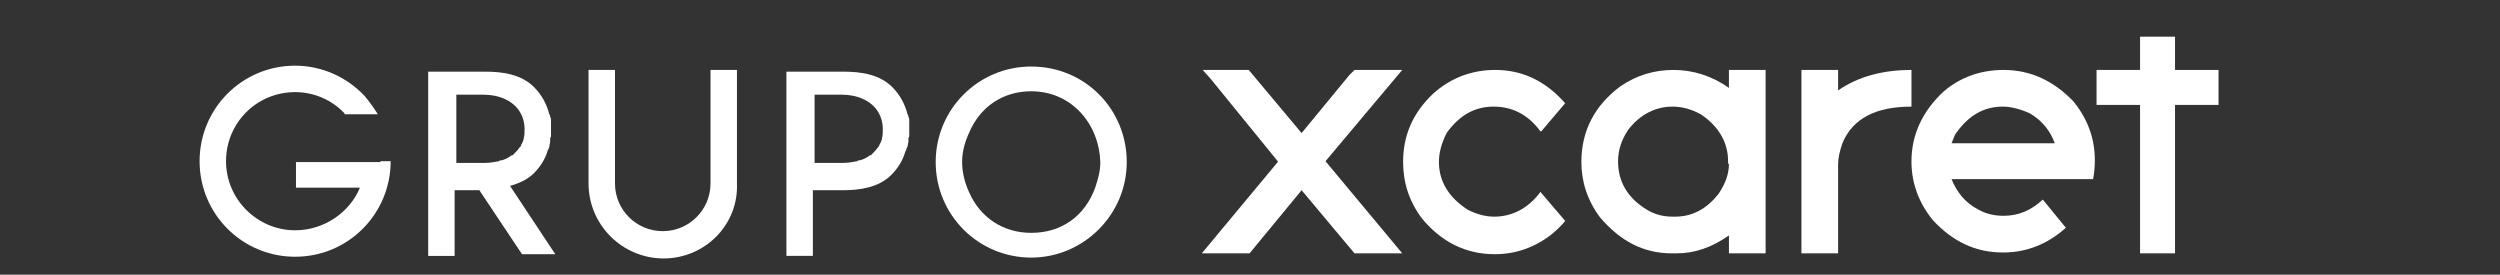
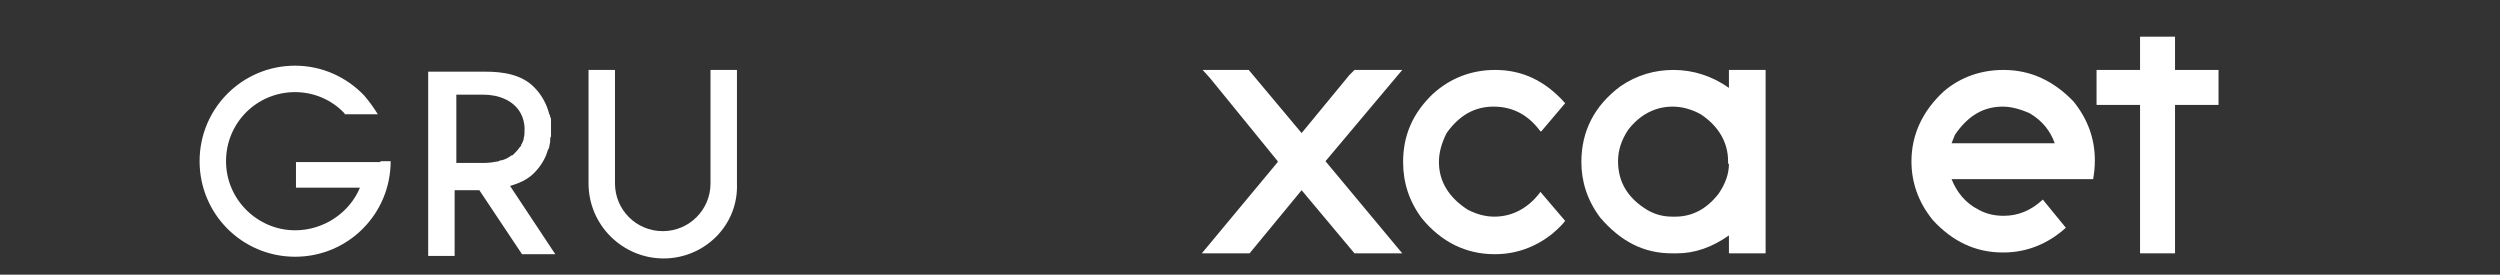
<svg xmlns="http://www.w3.org/2000/svg" version="1.1" id="Capa_1" x="0px" y="0px" viewBox="0 0 293.1 32.2" style="enable-background:new 0 0 293.1 32.2;" xml:space="preserve">
  <rect x="0" y="0" width="293.1" height="32.2" fill="#333333" stroke="none" />
  <style type="text/css">
	.st0{fill:#FFFFFF;}
</style>
  <g>
    <g>
-       <path class="st0" d="M120.9,30.2c-6.2,0-11.2-5-11.2-11.2c0-6.2,5-11.2,11.2-11.2c6.3,0,11.2,5,11.2,11.2    C132.1,25.2,127,30.2,120.9,30.2z M120.9,10.7c-3.3,0-6,1.8-7.3,4.9c-0.5,1.1-0.8,2.2-0.8,3.4c0,1.2,0.3,2.4,0.8,3.5    c1.3,3,4,4.8,7.3,4.8c3.6,0,6.3-2,7.5-5.3c0.3-0.9,0.6-1.9,0.6-2.9C128.9,14.5,125.6,10.7,120.9,10.7z" />
      <path class="st0" d="M77.8,30.3c-4.8,0-8.8-3.9-8.8-8.8V8.2h3.1v13.3c0,3.1,2.5,5.6,5.6,5.6c3.1,0,5.6-2.5,5.6-5.6V8.2h3.1v13.3    C86.6,26.4,82.6,30.3,77.8,30.3z" />
      <path class="st0" d="M61.2,29.8h3.9l-5.3-8c1-0.3,2-0.7,2.8-1.5c0.7-0.7,1.3-1.6,1.6-2.6c0-0.1,0-0.1,0.1-0.2    c0-0.1,0.1-0.2,0.1-0.3c0-0.2,0.1-0.4,0.1-0.6c0-0.1,0-0.1,0-0.2c0-0.1,0-0.3,0.1-0.4c0-0.1,0-0.2,0-0.3c0-0.1,0-0.3,0-0.4    c0,0,0-0.1,0-0.1c0,0,0,0,0,0c0,0,0,0,0,0c0,0,0-0.1,0-0.1c0-0.1,0-0.3,0-0.4c0-0.1,0-0.2,0-0.3c0-0.1,0-0.2,0-0.3    c0-0.1,0-0.3-0.1-0.4c0-0.1,0-0.2-0.1-0.3h0c-0.3-1.2-0.9-2.3-1.8-3.2c-1.5-1.5-3.7-1.8-5.7-1.8h-6.7v5v8.9v7.7h3.1v-7.7h2.9    L61.2,29.8z M53.4,11.1h3.3c1.8,0,3.5,0.7,4.3,2.1c0.3,0.5,0.5,1.2,0.5,1.9c0,0.4,0,0.8-0.1,1.1c0,0,0,0.1,0,0.1    c0,0.1-0.1,0.2-0.1,0.3c0,0.1-0.1,0.1-0.1,0.2c0,0.1-0.1,0.1-0.1,0.2c0,0.1-0.1,0.2-0.1,0.2c0,0,0,0-0.1,0.1    c-0.2,0.3-0.4,0.5-0.6,0.7c-0.1,0.1-0.1,0.1-0.2,0.2c0,0,0,0-0.1,0c-0.4,0.3-0.8,0.5-1.2,0.6c0,0,0,0-0.1,0c-0.1,0-0.1,0-0.2,0.1    c-0.5,0.1-1.1,0.2-1.7,0.2h-3.3v-6V11.1z" />
-       <path class="st0" d="M106.4,17.2c0-0.2,0.1-0.4,0.1-0.6c0-0.1,0-0.1,0-0.2c0-0.1,0-0.3,0.1-0.4c0-0.1,0-0.2,0-0.3    c0-0.1,0-0.3,0-0.4c0,0,0-0.1,0-0.1c0,0,0,0,0,0c0,0,0,0,0,0c0,0,0-0.1,0-0.1c0-0.1,0-0.3,0-0.4c0-0.1,0-0.2,0-0.3    c0-0.1,0-0.2,0-0.3c0-0.1,0-0.3-0.1-0.4c0-0.1,0-0.2-0.1-0.3h0c-0.3-1.2-0.9-2.3-1.8-3.2c-1.5-1.5-3.7-1.8-5.7-1.8h-6.7v5v8.9v7.7    h3.1v-7.7h3.5c2,0,4.2-0.3,5.7-1.8c0.7-0.7,1.3-1.6,1.6-2.6c0-0.1,0-0.1,0.1-0.2C106.3,17.4,106.3,17.3,106.4,17.2z M95.4,11.1    h3.3c1.8,0,3.5,0.7,4.3,2.1c0.3,0.5,0.5,1.2,0.5,1.9c0,0.4,0,0.8-0.1,1.1c0,0,0,0.1,0,0.1c0,0.1-0.1,0.2-0.1,0.3    c0,0.1-0.1,0.1-0.1,0.2c0,0.1-0.1,0.1-0.1,0.2c0,0.1-0.1,0.2-0.1,0.2c0,0,0,0-0.1,0.1c-0.2,0.3-0.4,0.5-0.6,0.7    c-0.1,0.1-0.1,0.1-0.2,0.2c0,0,0,0-0.1,0c-0.4,0.3-0.8,0.5-1.2,0.6c0,0,0,0-0.1,0c-0.1,0-0.1,0-0.2,0.1c-0.5,0.1-1.1,0.2-1.7,0.2    h-3.3v-6V11.1z" />
      <path class="st0" d="M44.6,19L44.6,19h-9.9v3h7.5C41,24.9,38,27,34.6,27c-4.4,0-8.1-3.6-8.1-8.1s3.6-8.1,8.1-8.1    c2.2,0,4.3,0.9,5.8,2.5v0c0,0,0,0,0,0.1h3.9c-0.5-0.8-1-1.5-1.6-2.2v0c-2.1-2.2-5-3.5-8.1-3.5c-6.2,0-11.2,5-11.2,11.2    s5,11.2,11.2,11.2c6.2,0,11.2-5,11.2-11.2H44.6z" />
    </g>
    <g>
      <path class="st0" d="M202.7,10.3L202.7,10.3c-2-1.4-4.2-2.1-6.5-2.1c-2.2,0-4.3,0.6-6.2,1.9c-3.1,2.3-4.6,5.3-4.6,8.9    c0,2.3,0.7,4.5,2.2,6.5c2.4,2.8,5.1,4.2,8.4,4.2h0.6c2.1,0,4.1-0.7,6.1-2.1v2.1h4.3V8.2h-4.3V10.3z M202.7,19.2    c0,1.2-0.4,2.3-1.2,3.5c-1.4,1.8-3.1,2.7-5.1,2.7h-0.3c-1,0-2-0.2-3-0.8c-2.3-1.4-3.4-3.3-3.4-5.7c0-1.3,0.4-2.5,1.2-3.7    c1.4-1.8,3.2-2.7,5.2-2.7c1.1,0,2.2,0.3,3.3,0.9c2.1,1.4,3.2,3.3,3.2,5.5V19.2z" />
      <path class="st0" d="M180.6,22.5c-1.4,1.9-3.3,2.9-5.4,2.9c-1.1,0-2.1-0.3-3.1-0.8c-2.2-1.4-3.4-3.3-3.4-5.6    c0-1.1,0.3-2.2,0.9-3.4c1.5-2.1,3.3-3.1,5.5-3.1c2.3,0,4.1,1,5.5,2.9c0,0,0,0,0.1,0l2.8-3.3c-2.3-2.6-5-3.9-8.2-3.9    c-2.7,0-5.2,0.9-7.3,2.8c-2.4,2.3-3.5,4.9-3.5,8c0,2.4,0.7,4.6,2.2,6.6c2.3,2.8,5.2,4.2,8.5,4.2h0.1c2.4,0,4.7-0.8,6.7-2.4    c0.7-0.6,1.2-1.1,1.5-1.5L180.6,22.5L180.6,22.5z" />
      <path class="st0" d="M234.9,8.2c-2.6,0-5,0.8-7,2.5c-2.5,2.3-3.8,5.1-3.8,8.2c0,2.5,0.8,4.8,2.5,6.9c2.3,2.5,5,3.8,8.2,3.8h0.1    c2.7,0,5.2-1,7.3-2.9l-2.7-3.3l0,0c-1.4,1.3-2.9,1.9-4.6,1.9c-1,0-2-0.2-2.9-0.7c-1.6-0.8-2.6-2.1-3.2-3.6h16.6    c0.1-0.6,0.2-1.3,0.2-2.2c0-2.5-0.8-4.8-2.5-6.9C240.8,9.5,238.1,8.2,234.9,8.2z M228.8,16.8l0.4-1c1.5-2.2,3.3-3.3,5.6-3.3    c1,0,2.1,0.3,3.2,0.8c1.5,0.9,2.4,2.1,2.9,3.5H228.8z" />
-       <path class="st0" d="M224.1,8.2c-3.4,0-6.3,0.8-8.6,2.4h0V8.2h-4.3v21.5h4.3V19.2c0-0.7,0.2-1.5,0.5-2.4c1.2-2.9,3.9-4.3,8.1-4.3    V8.2z" />
      <g>
        <polygon class="st0" points="155.4,18.9 164.4,8.2 158.8,8.2 158.2,8.8 152.6,15.6 146.4,8.2 146.4,8.2 146.4,8.2 141,8.2      141.9,9.2 149.8,18.9 149.8,19 140.9,29.7 140.9,29.7 146.5,29.7 152.6,22.3 158.8,29.7 164.4,29.7    " />
      </g>
      <polygon class="st0" points="260.1,8.2 255,8.2 255,4.3 250.9,4.3 250.9,8.2 245.8,8.2 245.8,12.3 250.9,12.3 250.9,29.7     255,29.7 255,12.3 260.1,12.3   " />
    </g>
    <path class="st0" d="M108.9,0.7" />
  </g>
</svg>